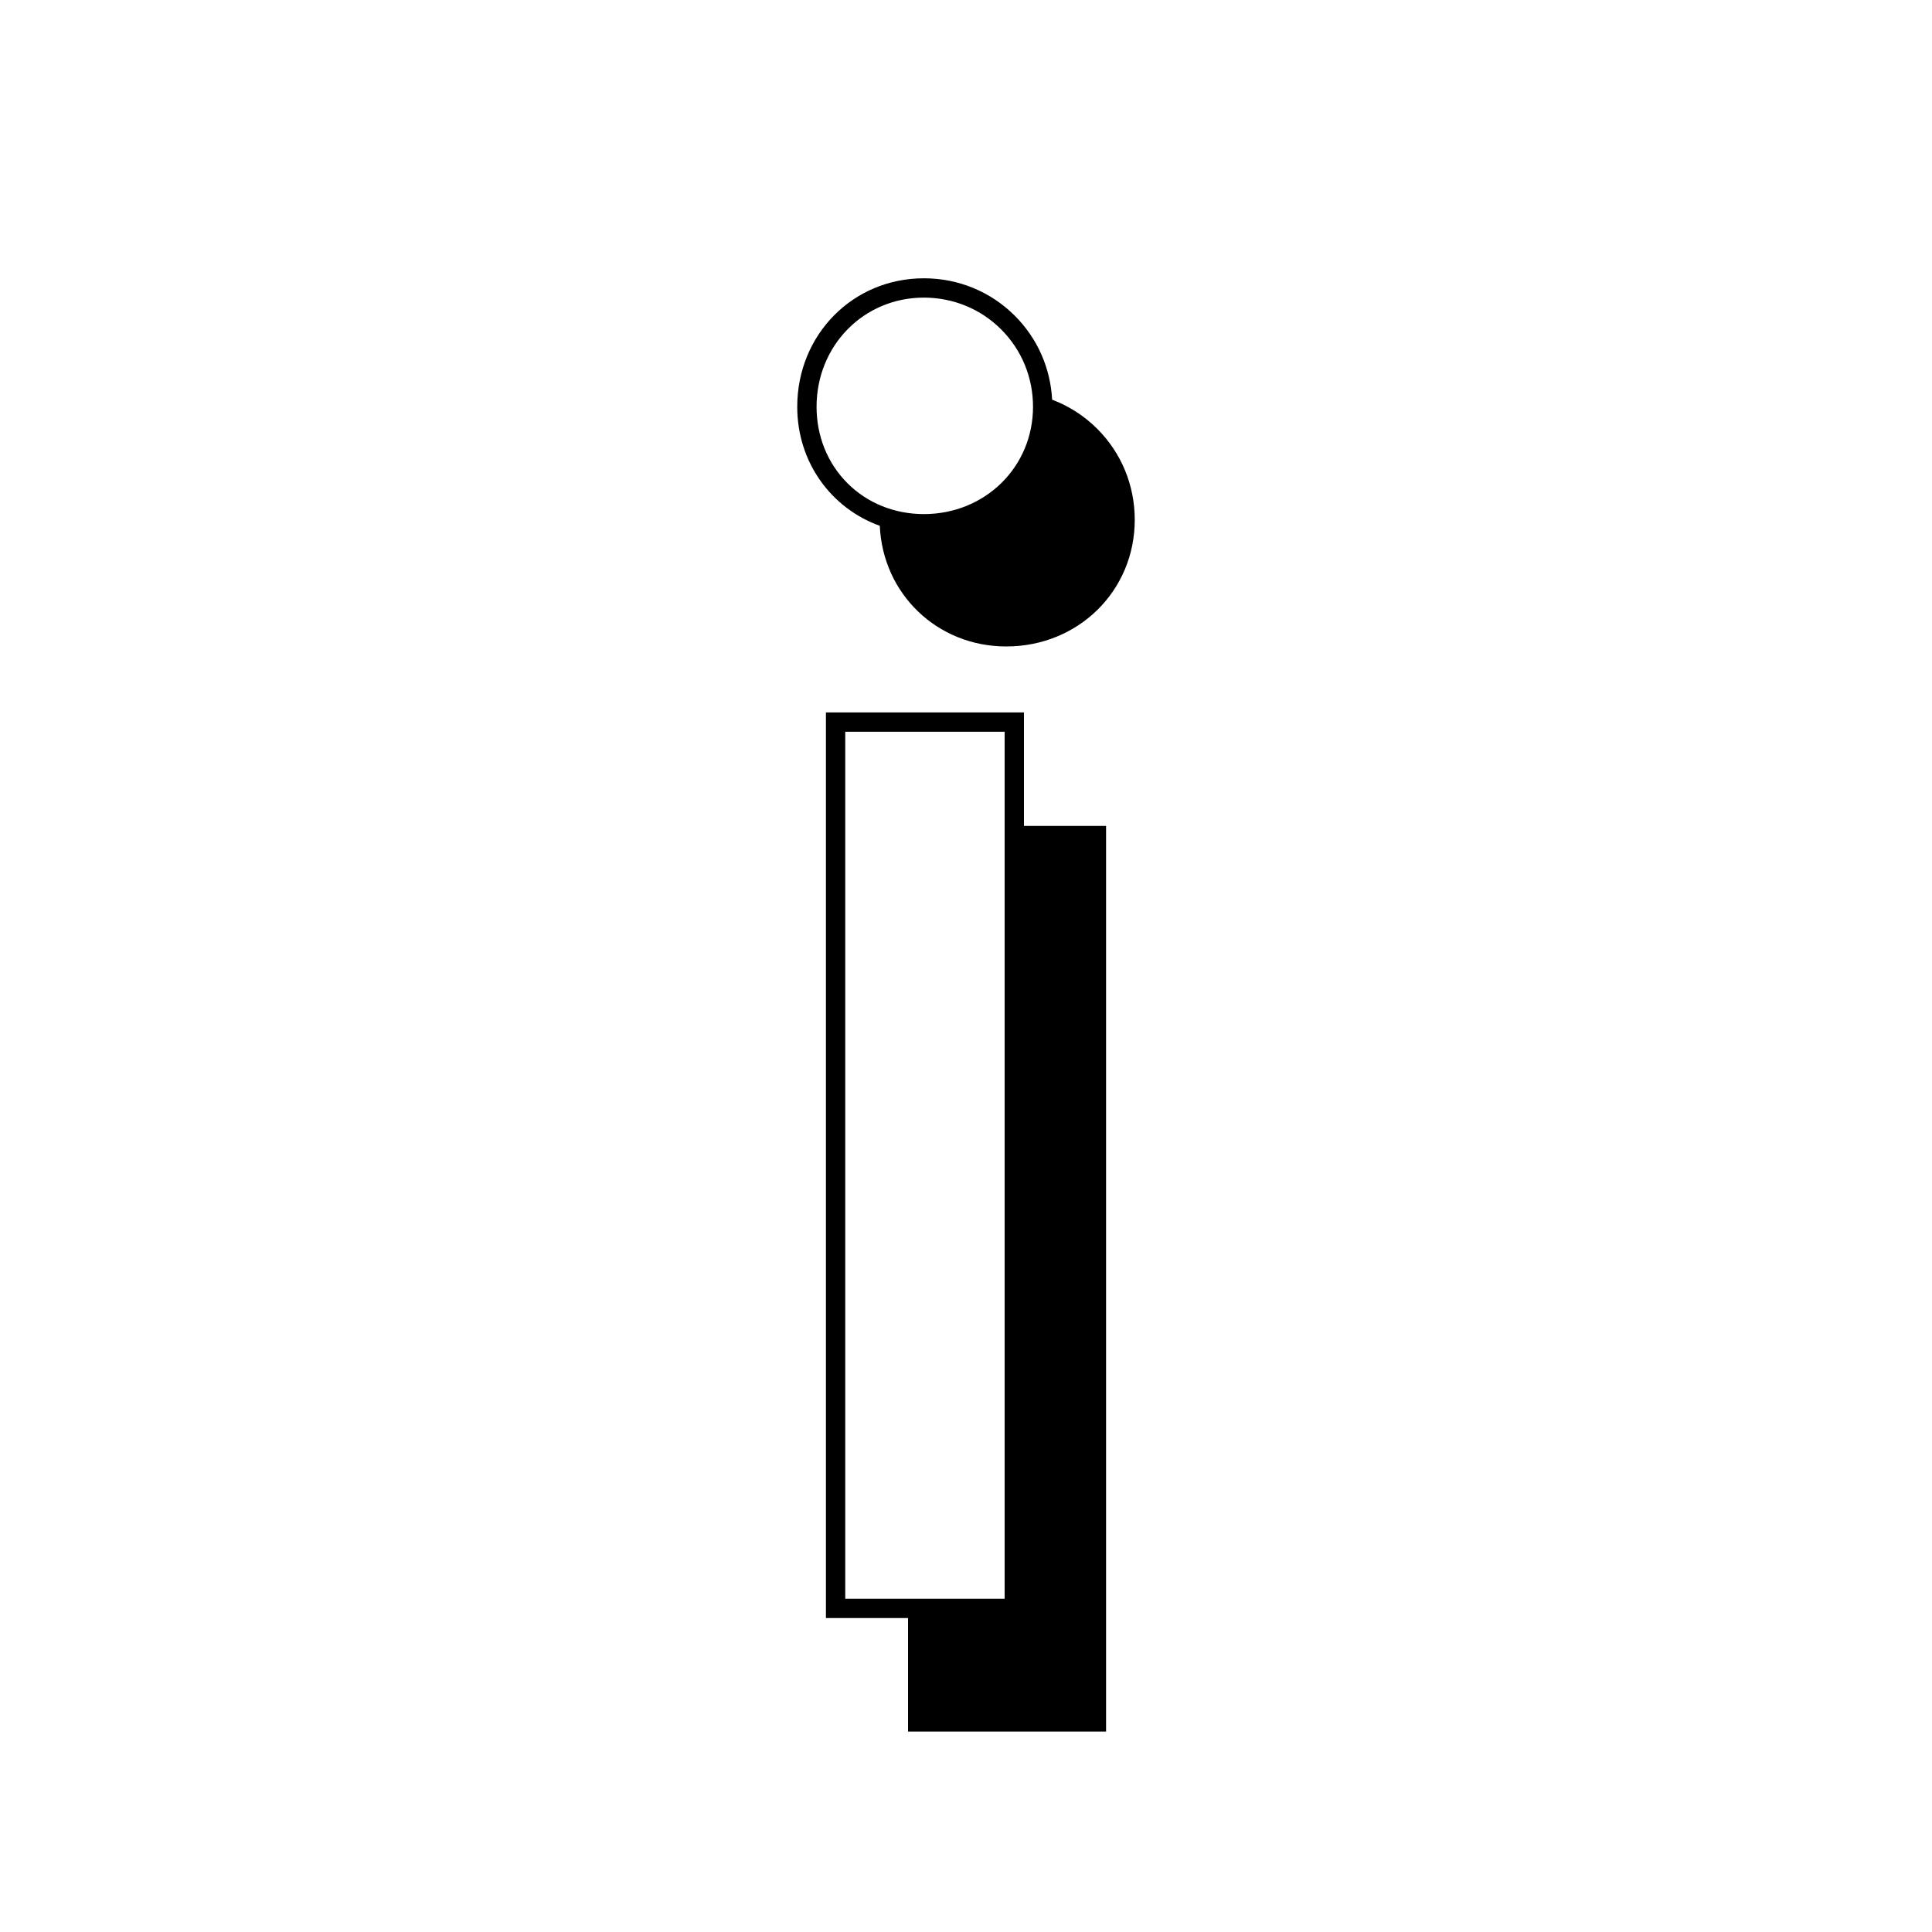
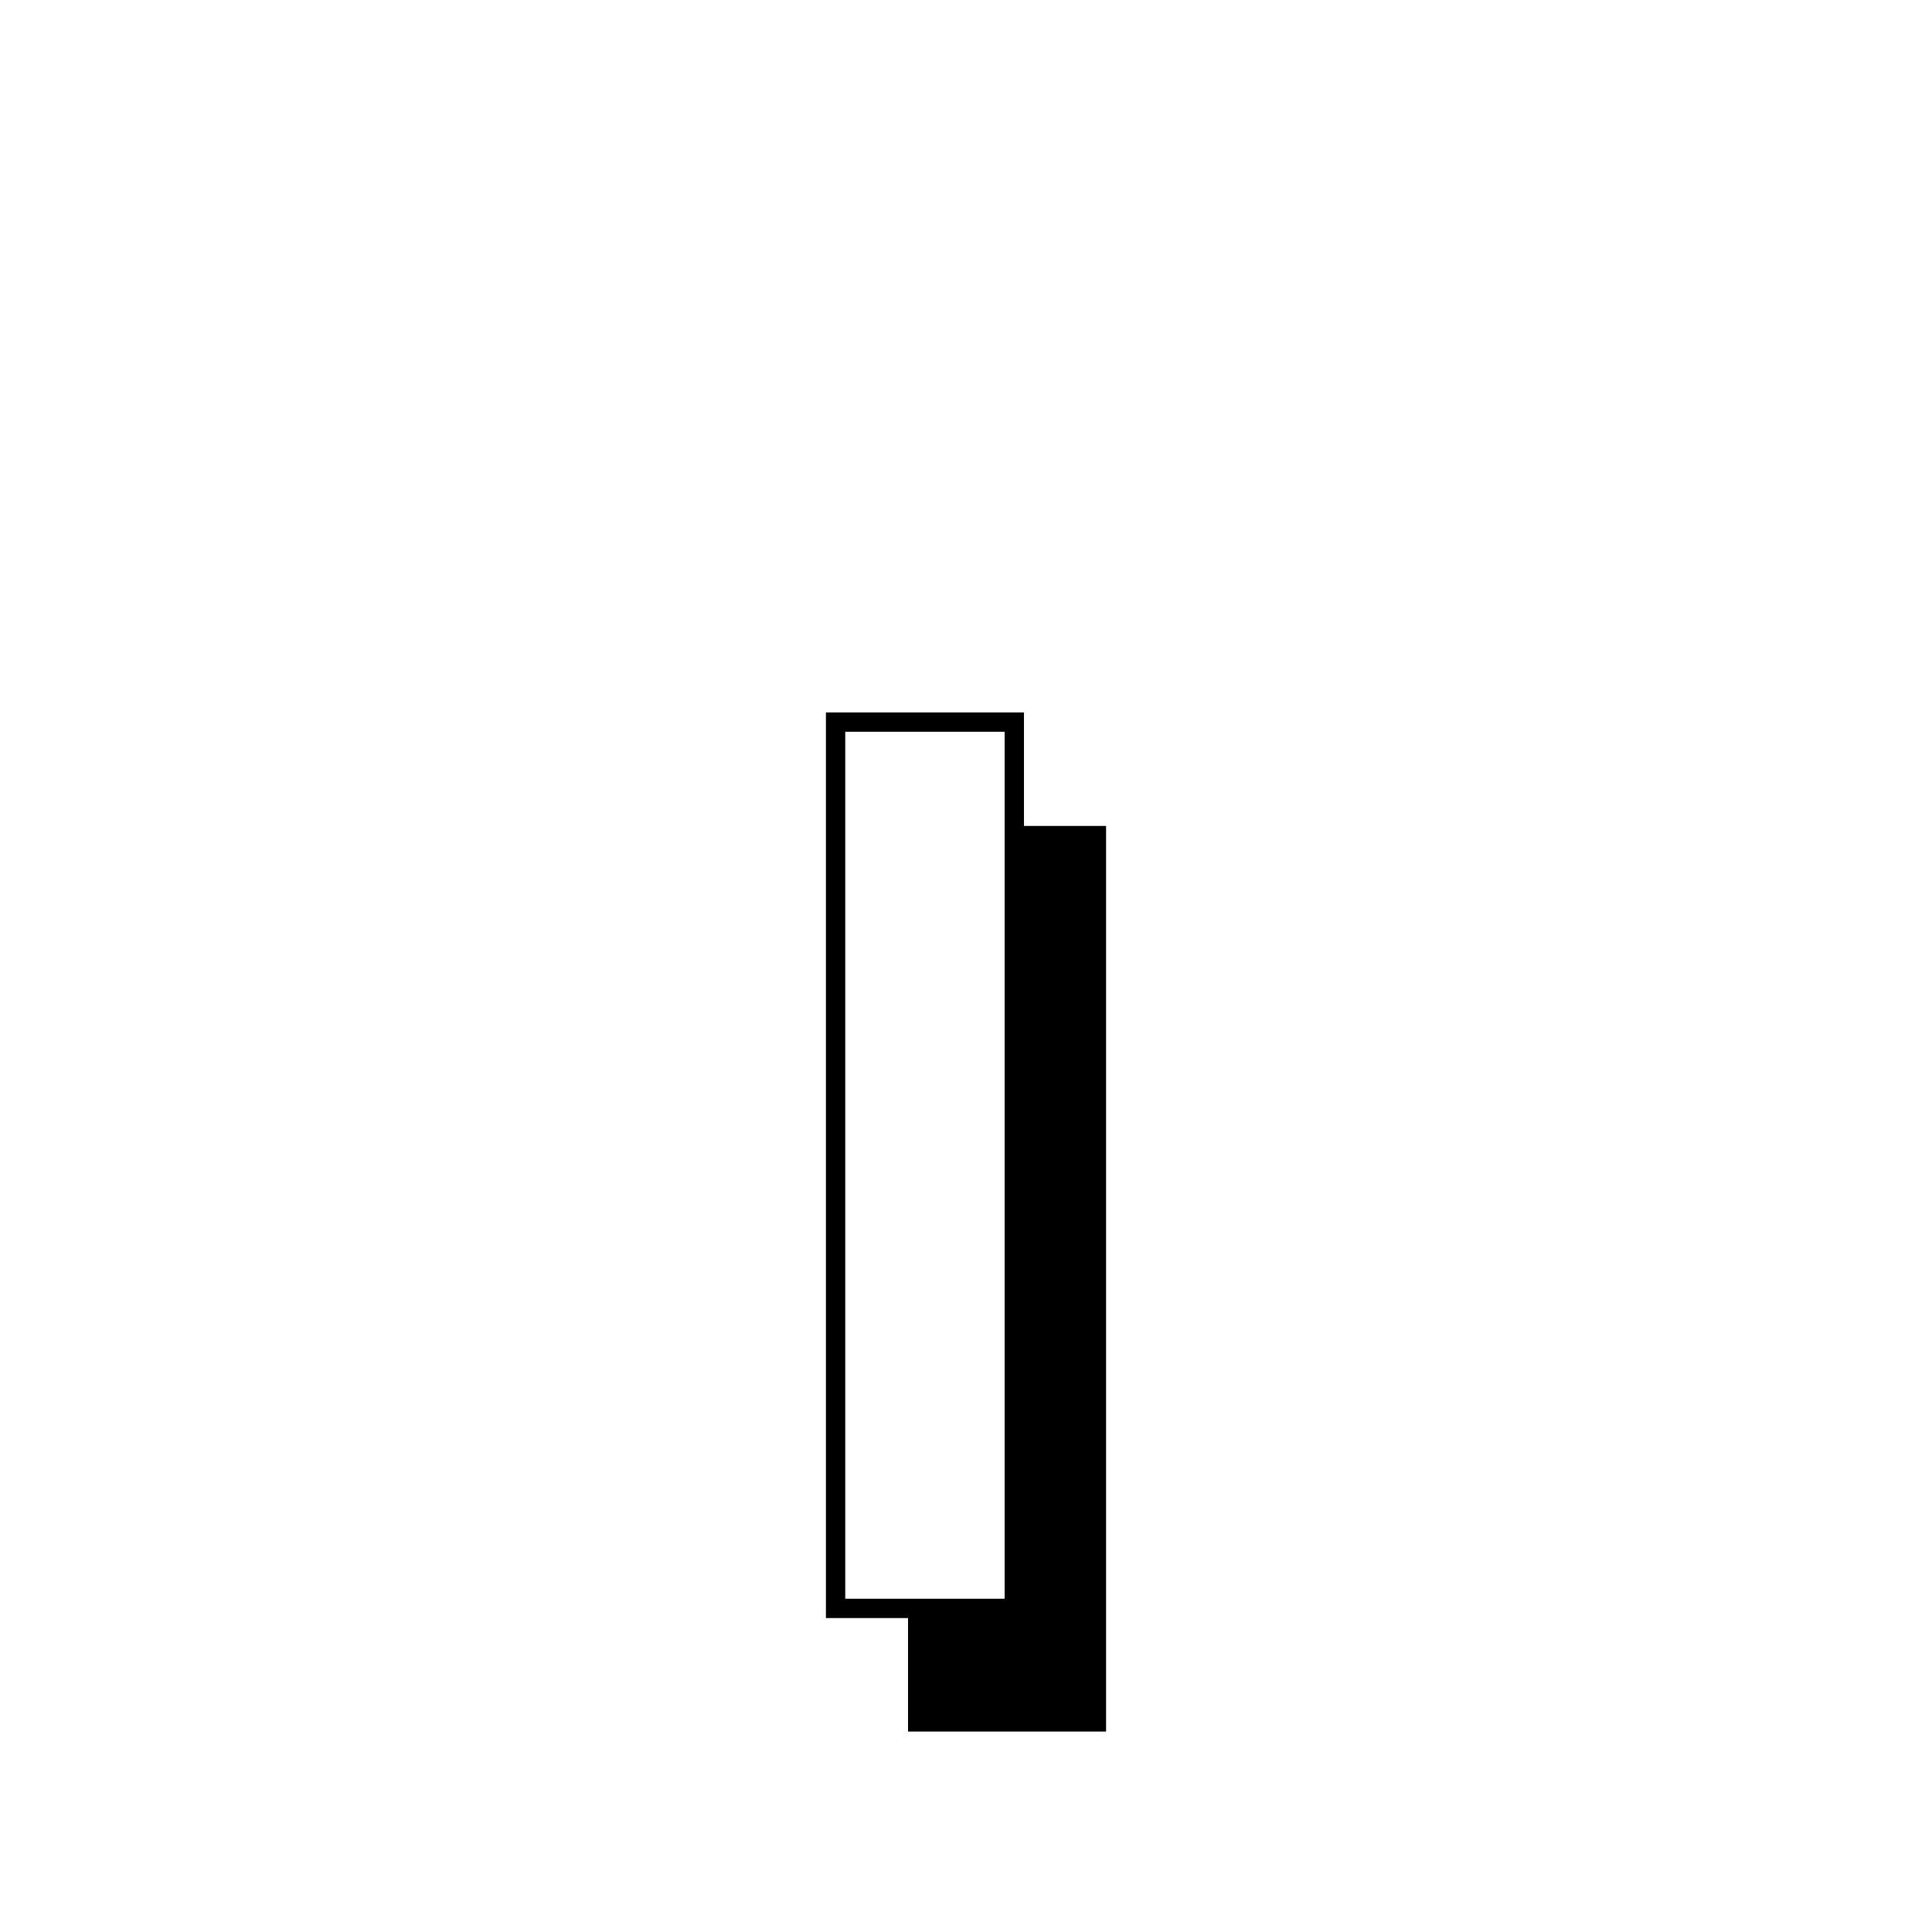
<svg xmlns="http://www.w3.org/2000/svg" version="1.1" id="i-S" x="0px" y="0px" width="800px" height="800px" viewBox="0 0 800 800">
  <path d="M424,342v-47h-82v375h34v47h82V342H424z M416,662h-66V303h66V662z" />
-   <path d="M454.354,177.572c-5.38-5.38-11.74-9.448-18.687-12.072c-0.705-13.178-6.119-25.421-15.435-34.74  c-10.009-10.011-23.39-15.525-37.681-15.525c-29.4,0-52.43,23.375-52.43,53.214c0,22.95,14.038,42.017,34.184,49.275  c1.247,28.208,23.794,49.96,52.364,49.96c29.836,0,53.207-23.027,53.207-52.424C469.878,200.967,464.365,187.583,454.354,177.572z   M382.553,212.872c-12.156,0-23.393-4.542-31.641-12.789c-8.248-8.247-12.79-19.481-12.79-31.634  c0-25.354,19.516-45.214,44.43-45.214c12.153,0,23.525,4.681,32.023,13.181c8.497,8.5,13.177,19.876,13.177,32.033  C427.753,193.359,407.898,212.872,382.553,212.872z" />
</svg>